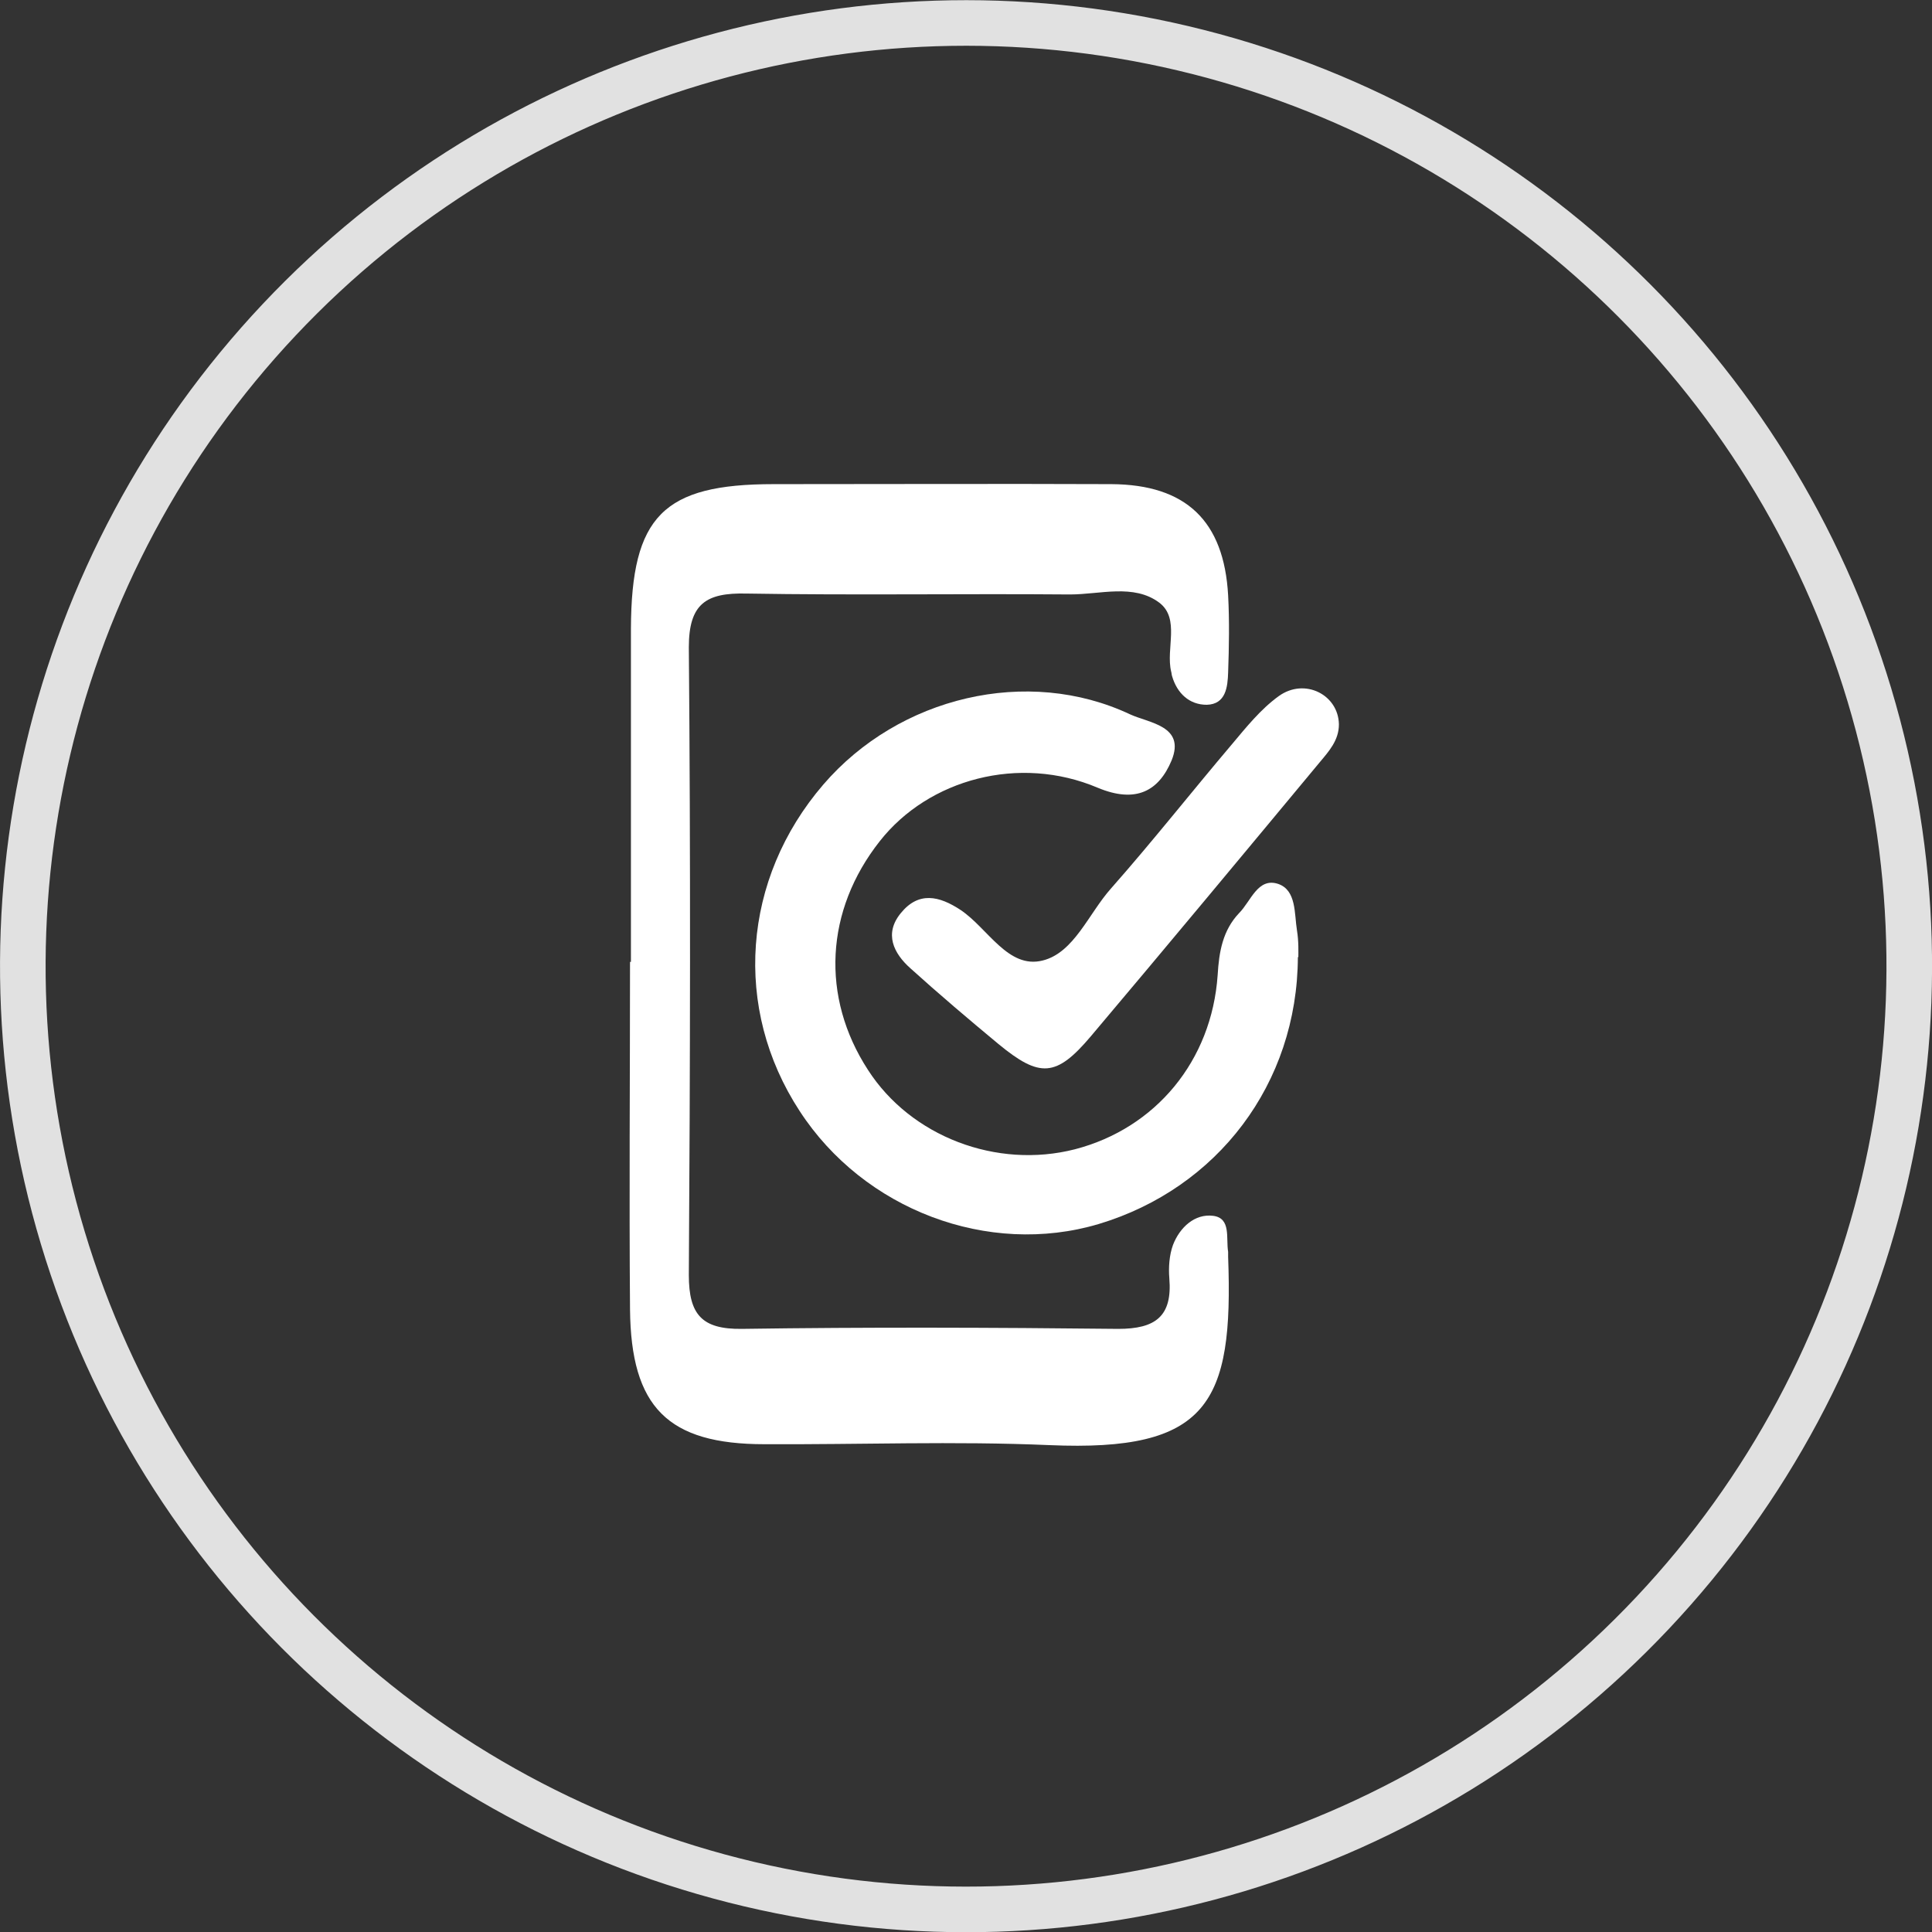
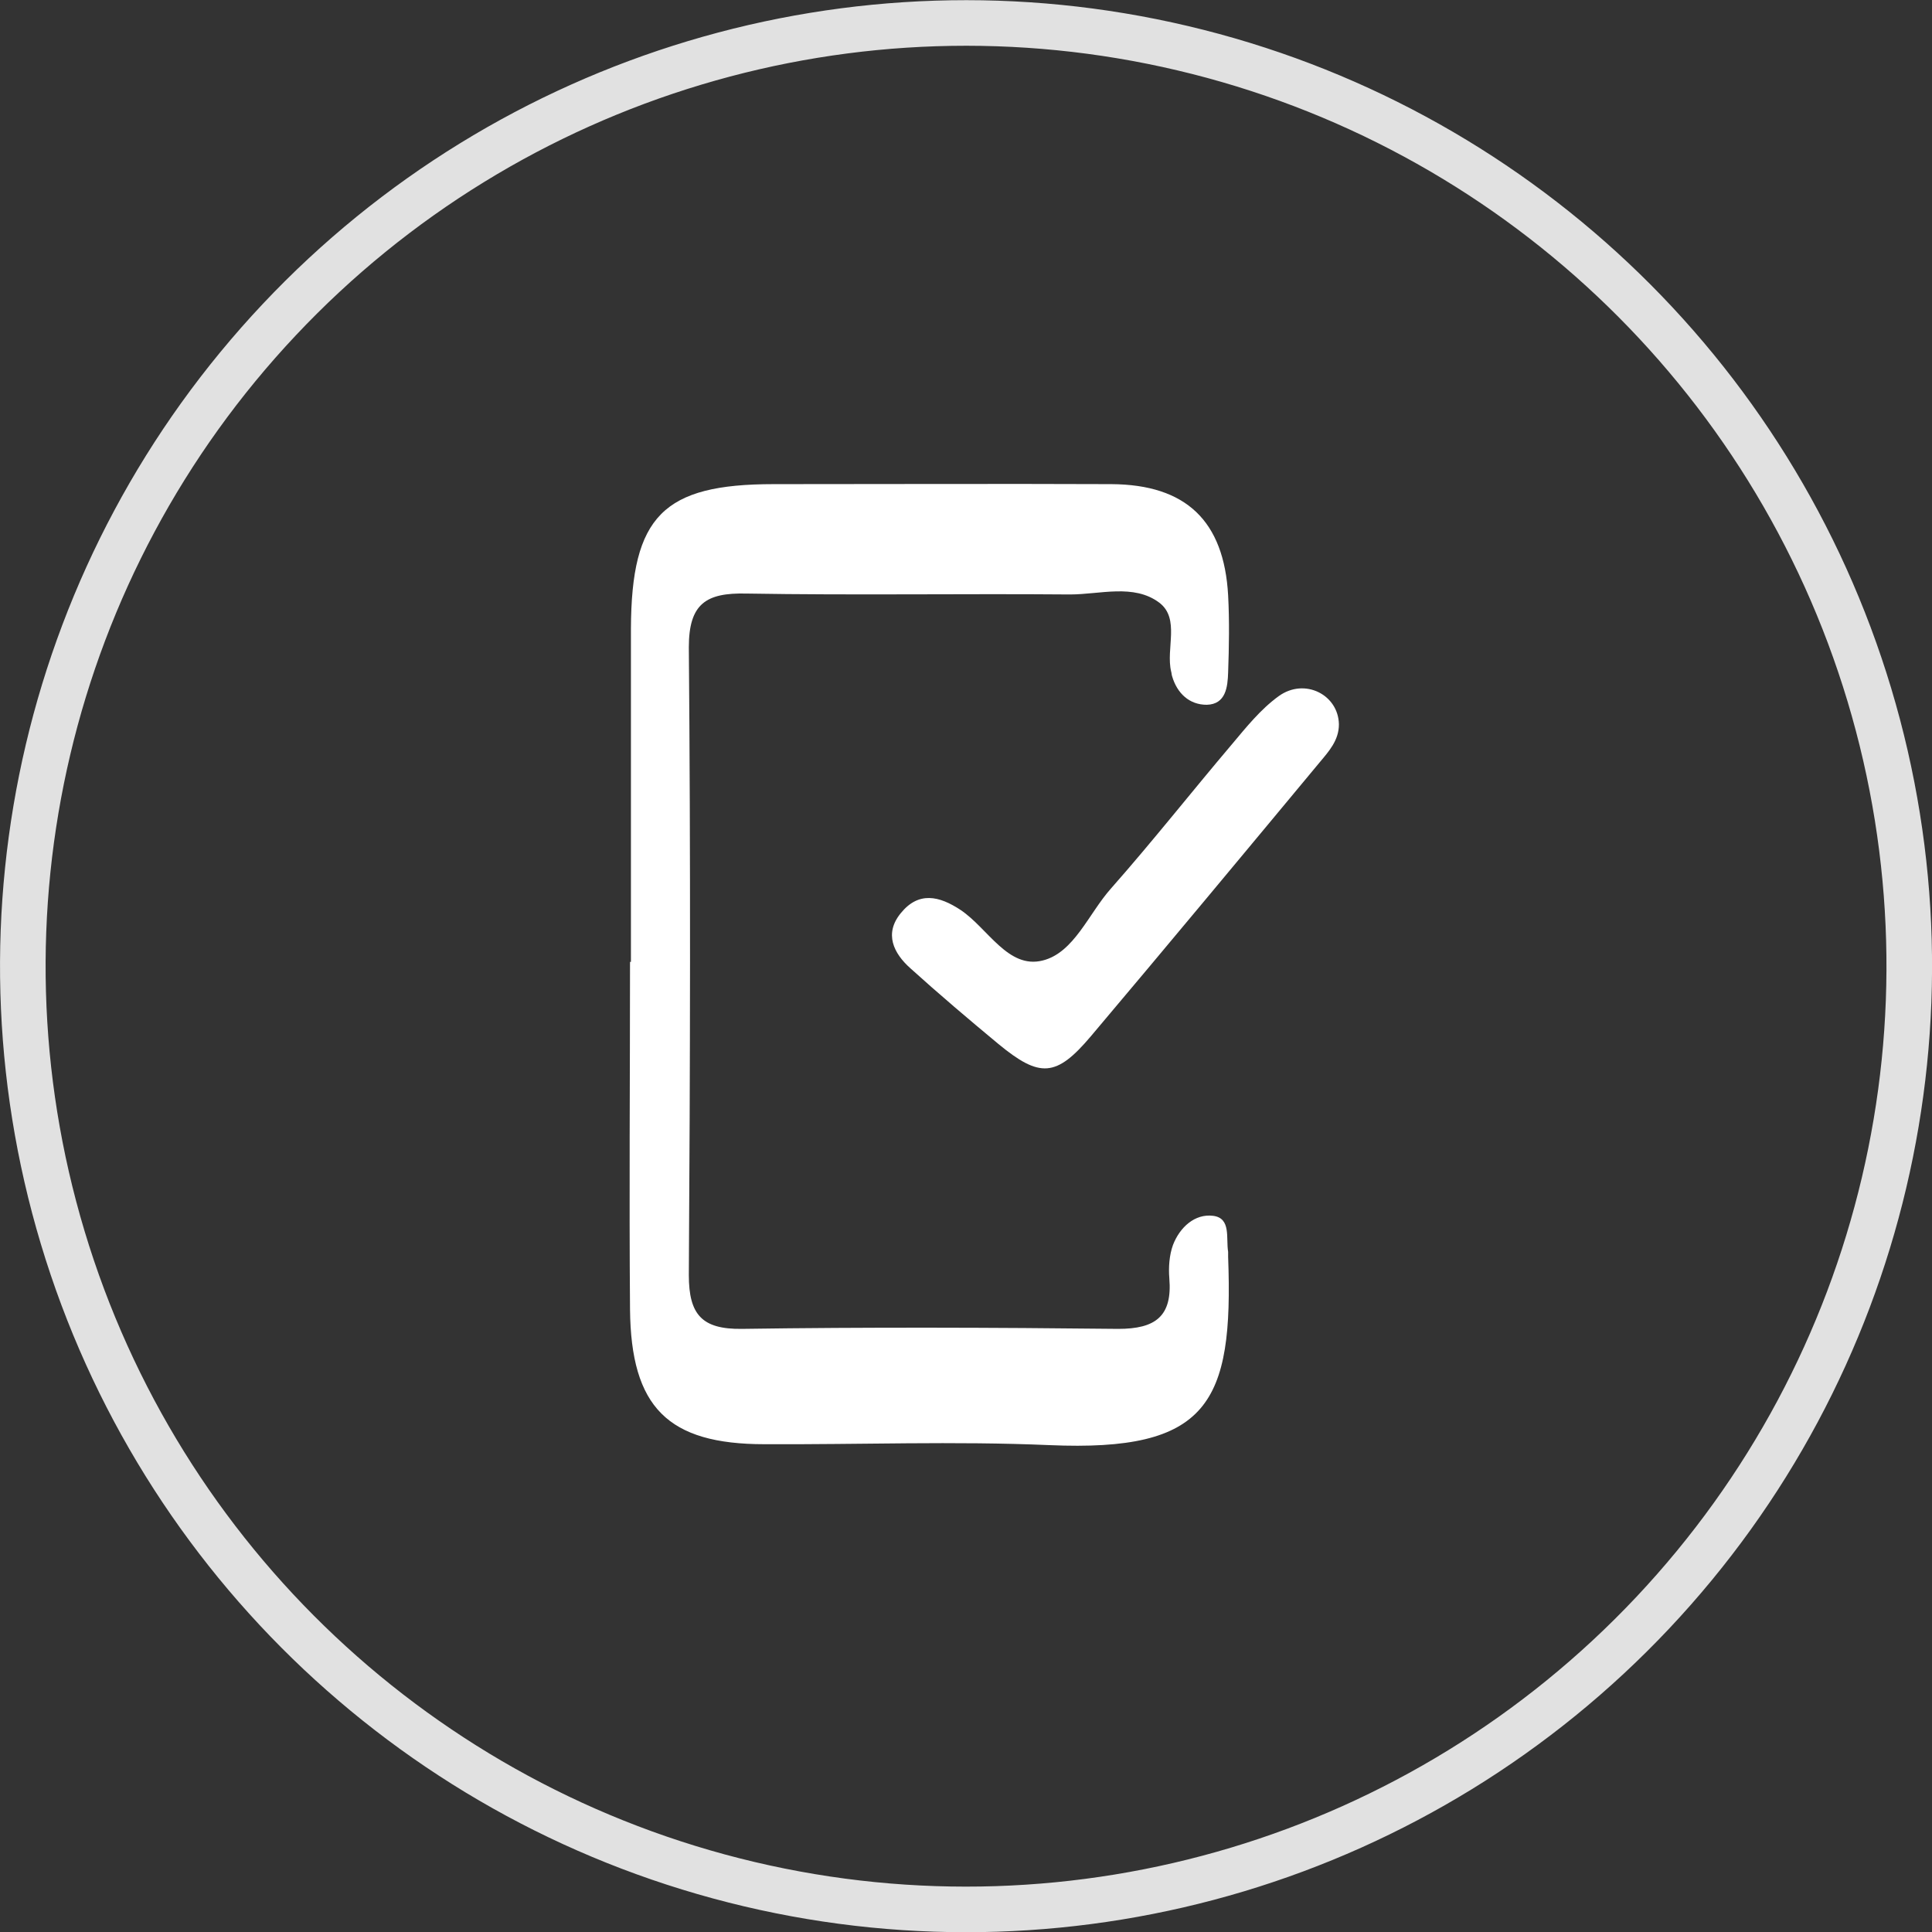
<svg xmlns="http://www.w3.org/2000/svg" id="Layer_2" viewBox="0 0 42.38 42.38">
  <rect x="0" y="0" width="42.38" height="42.38" fill="#333333" stroke="none" />
  <defs>
    <style>
      .cls-1 {
        opacity: .85;
      }

      .cls-2 {
        fill: #fff;
      }

      .cls-3 {
        stroke: #fff;
        stroke-miterlimit: 10;
      }

      .cls-3, .cls-4 {
        fill: none;
      }
    </style>
  </defs>
  <g id="Layer_1-2" data-name="Layer_1">
    <g class="cls-1">
      <circle class="cls-3" cx="21.19" cy="21.19" r="20.69" transform="translate(-4.3 36.95) rotate(-76.72)" />
      <rect class="cls-4" x=".02" y=".02" width="42.34" height="42.34" />
    </g>
    <g>
      <path class="cls-2" d="M13.84,21.1c0-2.44,0-4.87,0-7.31.01-2.47.71-3.17,3.13-3.17,2.47,0,4.94-.01,7.41,0,1.64.01,2.47.81,2.56,2.44.03.56.02,1.13,0,1.69-.01.32-.05.7-.47.71-.38,0-.65-.25-.76-.63-.01-.03-.01-.07-.02-.1-.12-.5.2-1.16-.26-1.51-.56-.42-1.3-.18-1.96-.18-2.36-.02-4.73.02-7.1-.02-.88-.02-1.26.22-1.26,1.18.04,4.59.03,9.18,0,13.77,0,.87.29,1.19,1.16,1.18,2.75-.04,5.51-.03,8.26,0,.81,0,1.19-.27,1.12-1.11-.02-.24,0-.51.08-.73.15-.39.48-.69.88-.64.4.05.28.49.33.79,0,.03,0,.07,0,.11.12,3.22-.44,4.28-3.92,4.13-2.08-.09-4.16-.01-6.25-.02-2.12,0-2.93-.81-2.95-2.96-.02-2.54,0-5.08,0-7.62Z" />
-       <path class="cls-2" d="M28.47,20.99c-.01,2.79-1.77,5.08-4.37,5.86-2.42.72-5.15-.31-6.56-2.48-1.47-2.25-1.26-5.09.52-7.16,1.66-1.93,4.48-2.6,6.73-1.54.41.19,1.22.25.91,1.01-.28.67-.78.95-1.62.6-1.72-.73-3.71-.19-4.78,1.17-1.2,1.52-1.3,3.42-.26,5.02.94,1.46,2.82,2.18,4.54,1.74,1.77-.46,3-1.94,3.13-3.82.03-.51.11-.98.47-1.36.26-.26.41-.79.86-.64.4.14.35.65.41,1.02.04.24.03.49.03.59Z" />
-       <path class="cls-2" d="M29.37,15.89c0,.35-.22.59-.42.83-1.67,2.01-3.34,4.02-5.02,6.01-.76.9-1.12.92-2.03.17-.65-.54-1.3-1.09-1.93-1.66-.37-.33-.58-.76-.21-1.21.39-.48.84-.38,1.31-.07.6.4,1.04,1.3,1.8,1.11.69-.17,1.01-1.03,1.5-1.58.91-1.03,1.76-2.11,2.65-3.16.32-.38.63-.77,1.03-1.06.57-.41,1.31-.03,1.32.62Z" />
+       <path class="cls-2" d="M29.37,15.89c0,.35-.22.59-.42.83-1.67,2.01-3.34,4.02-5.02,6.01-.76.9-1.12.92-2.03.17-.65-.54-1.3-1.09-1.93-1.66-.37-.33-.58-.76-.21-1.21.39-.48.84-.38,1.31-.07.6.4,1.04,1.3,1.8,1.11.69-.17,1.01-1.03,1.5-1.58.91-1.03,1.76-2.11,2.65-3.16.32-.38.63-.77,1.03-1.06.57-.41,1.31-.03,1.32.62" />
    </g>
  </g>
</svg>